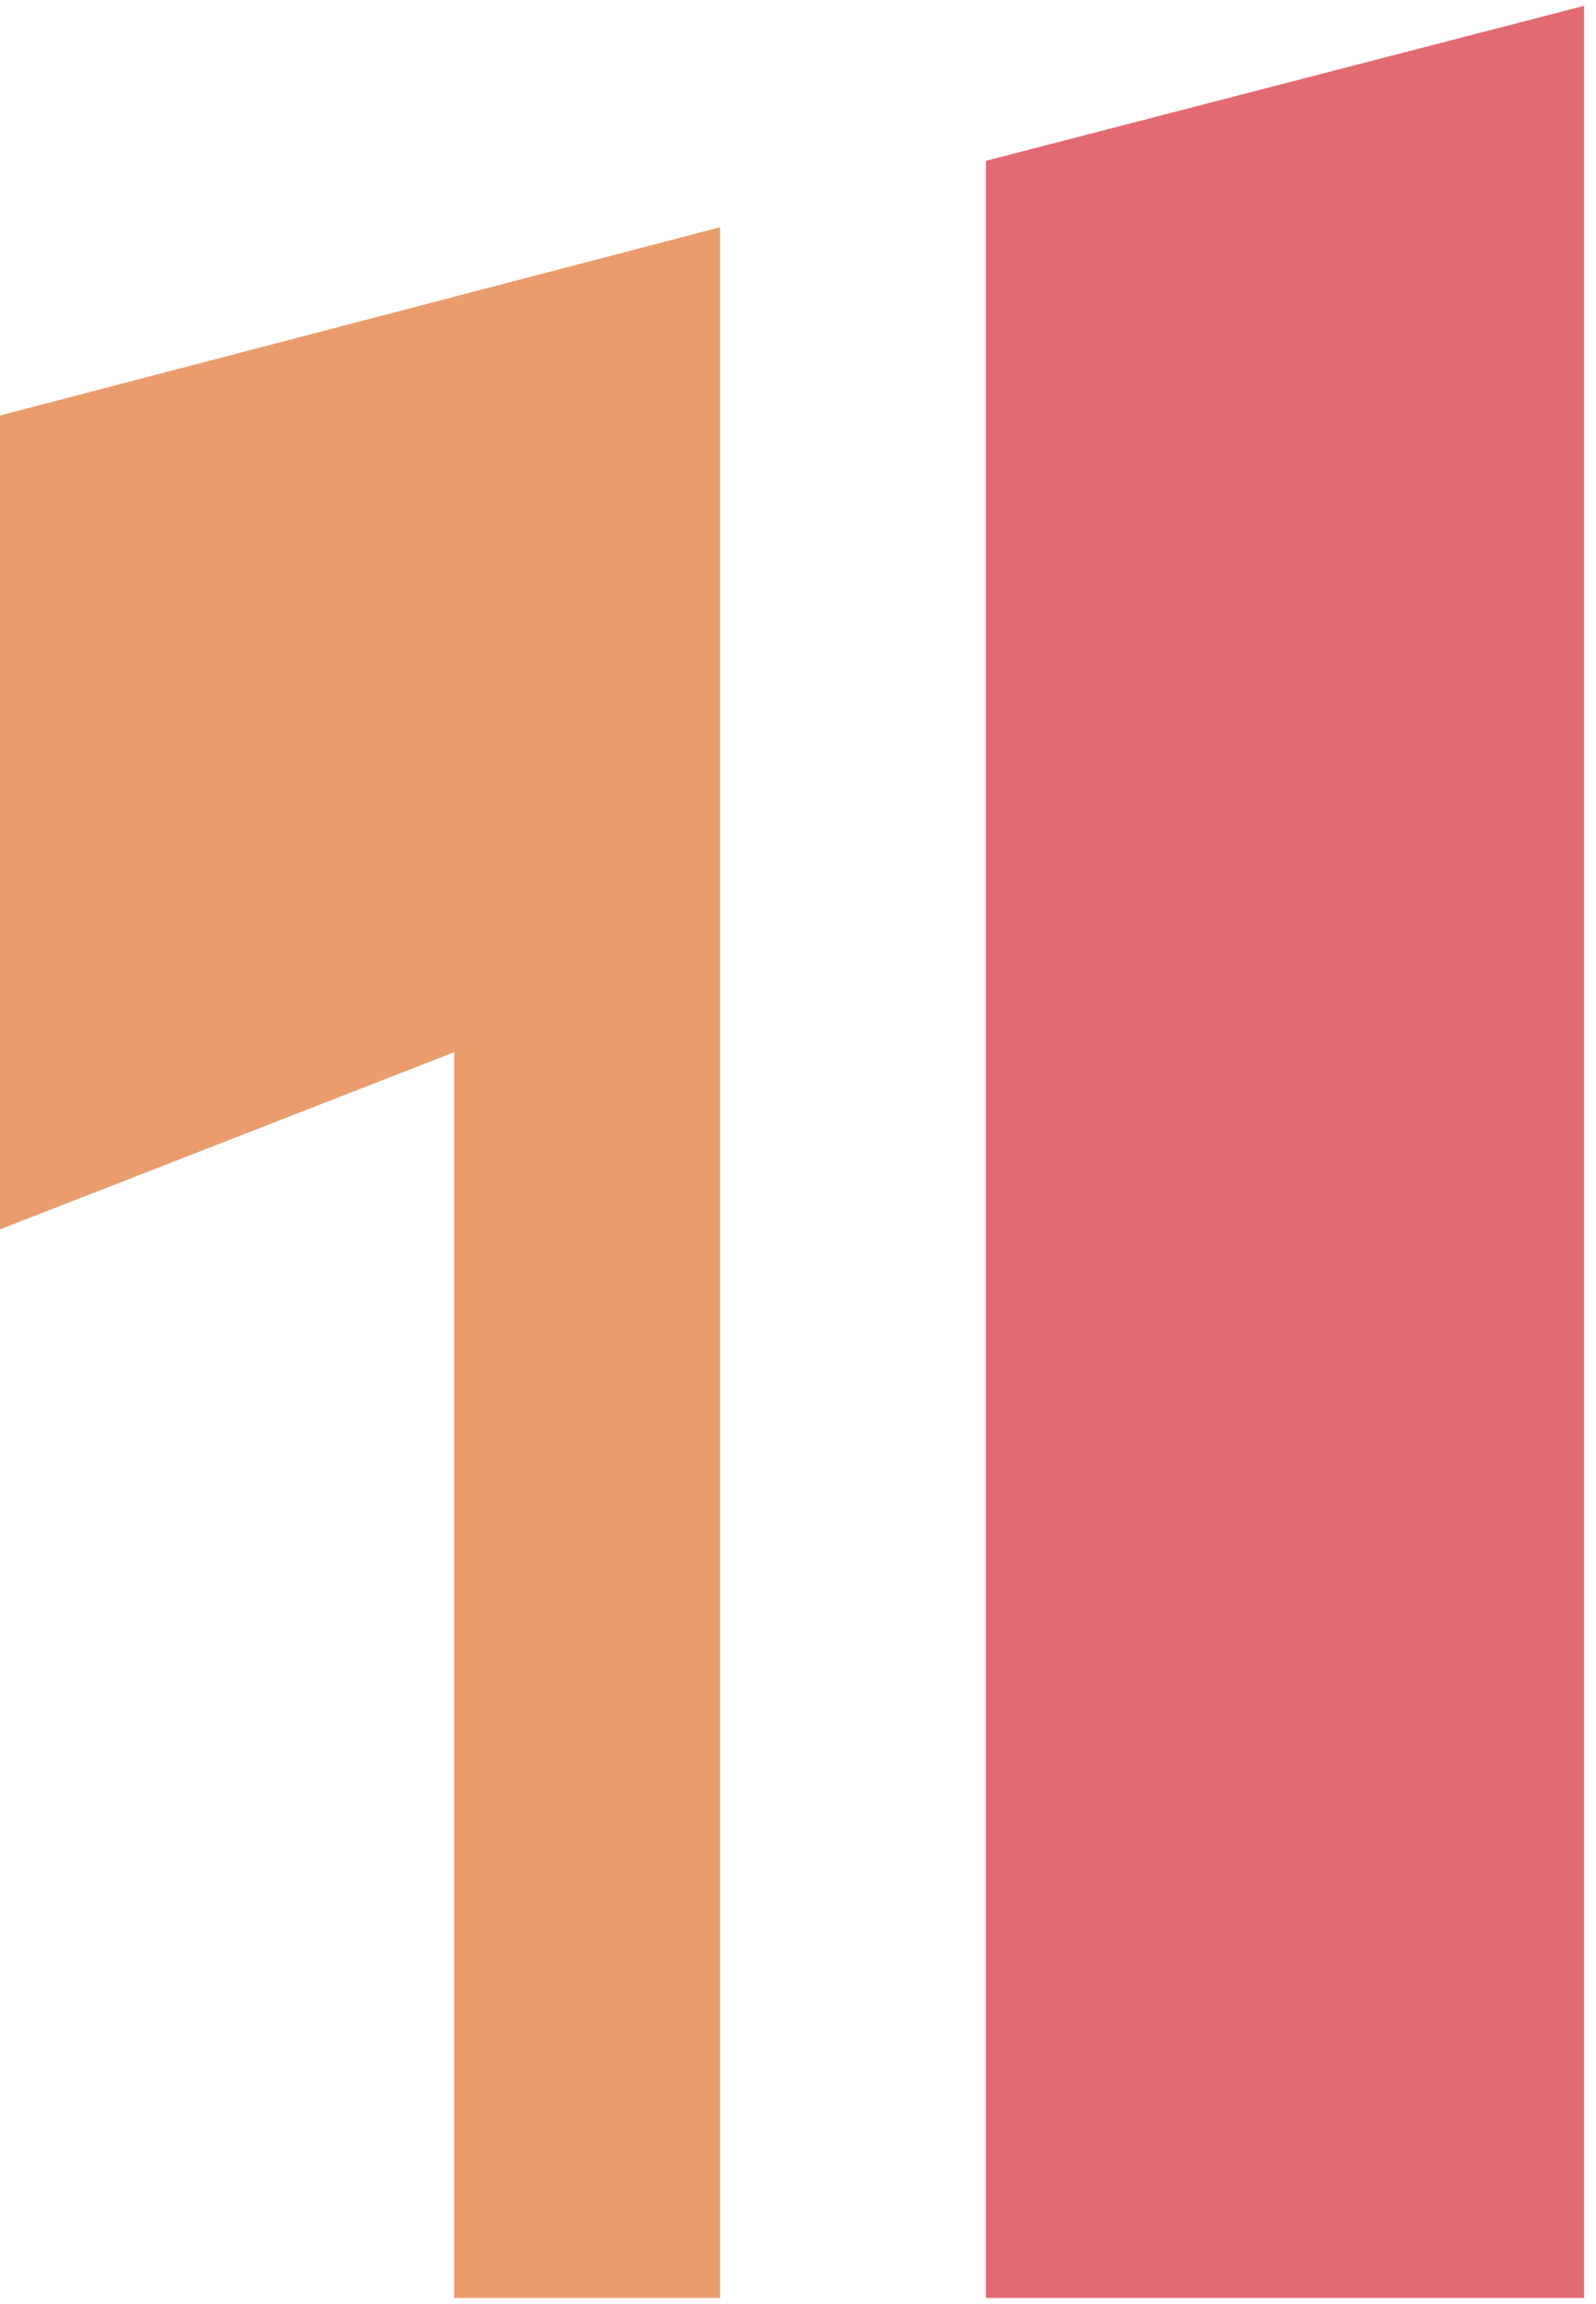
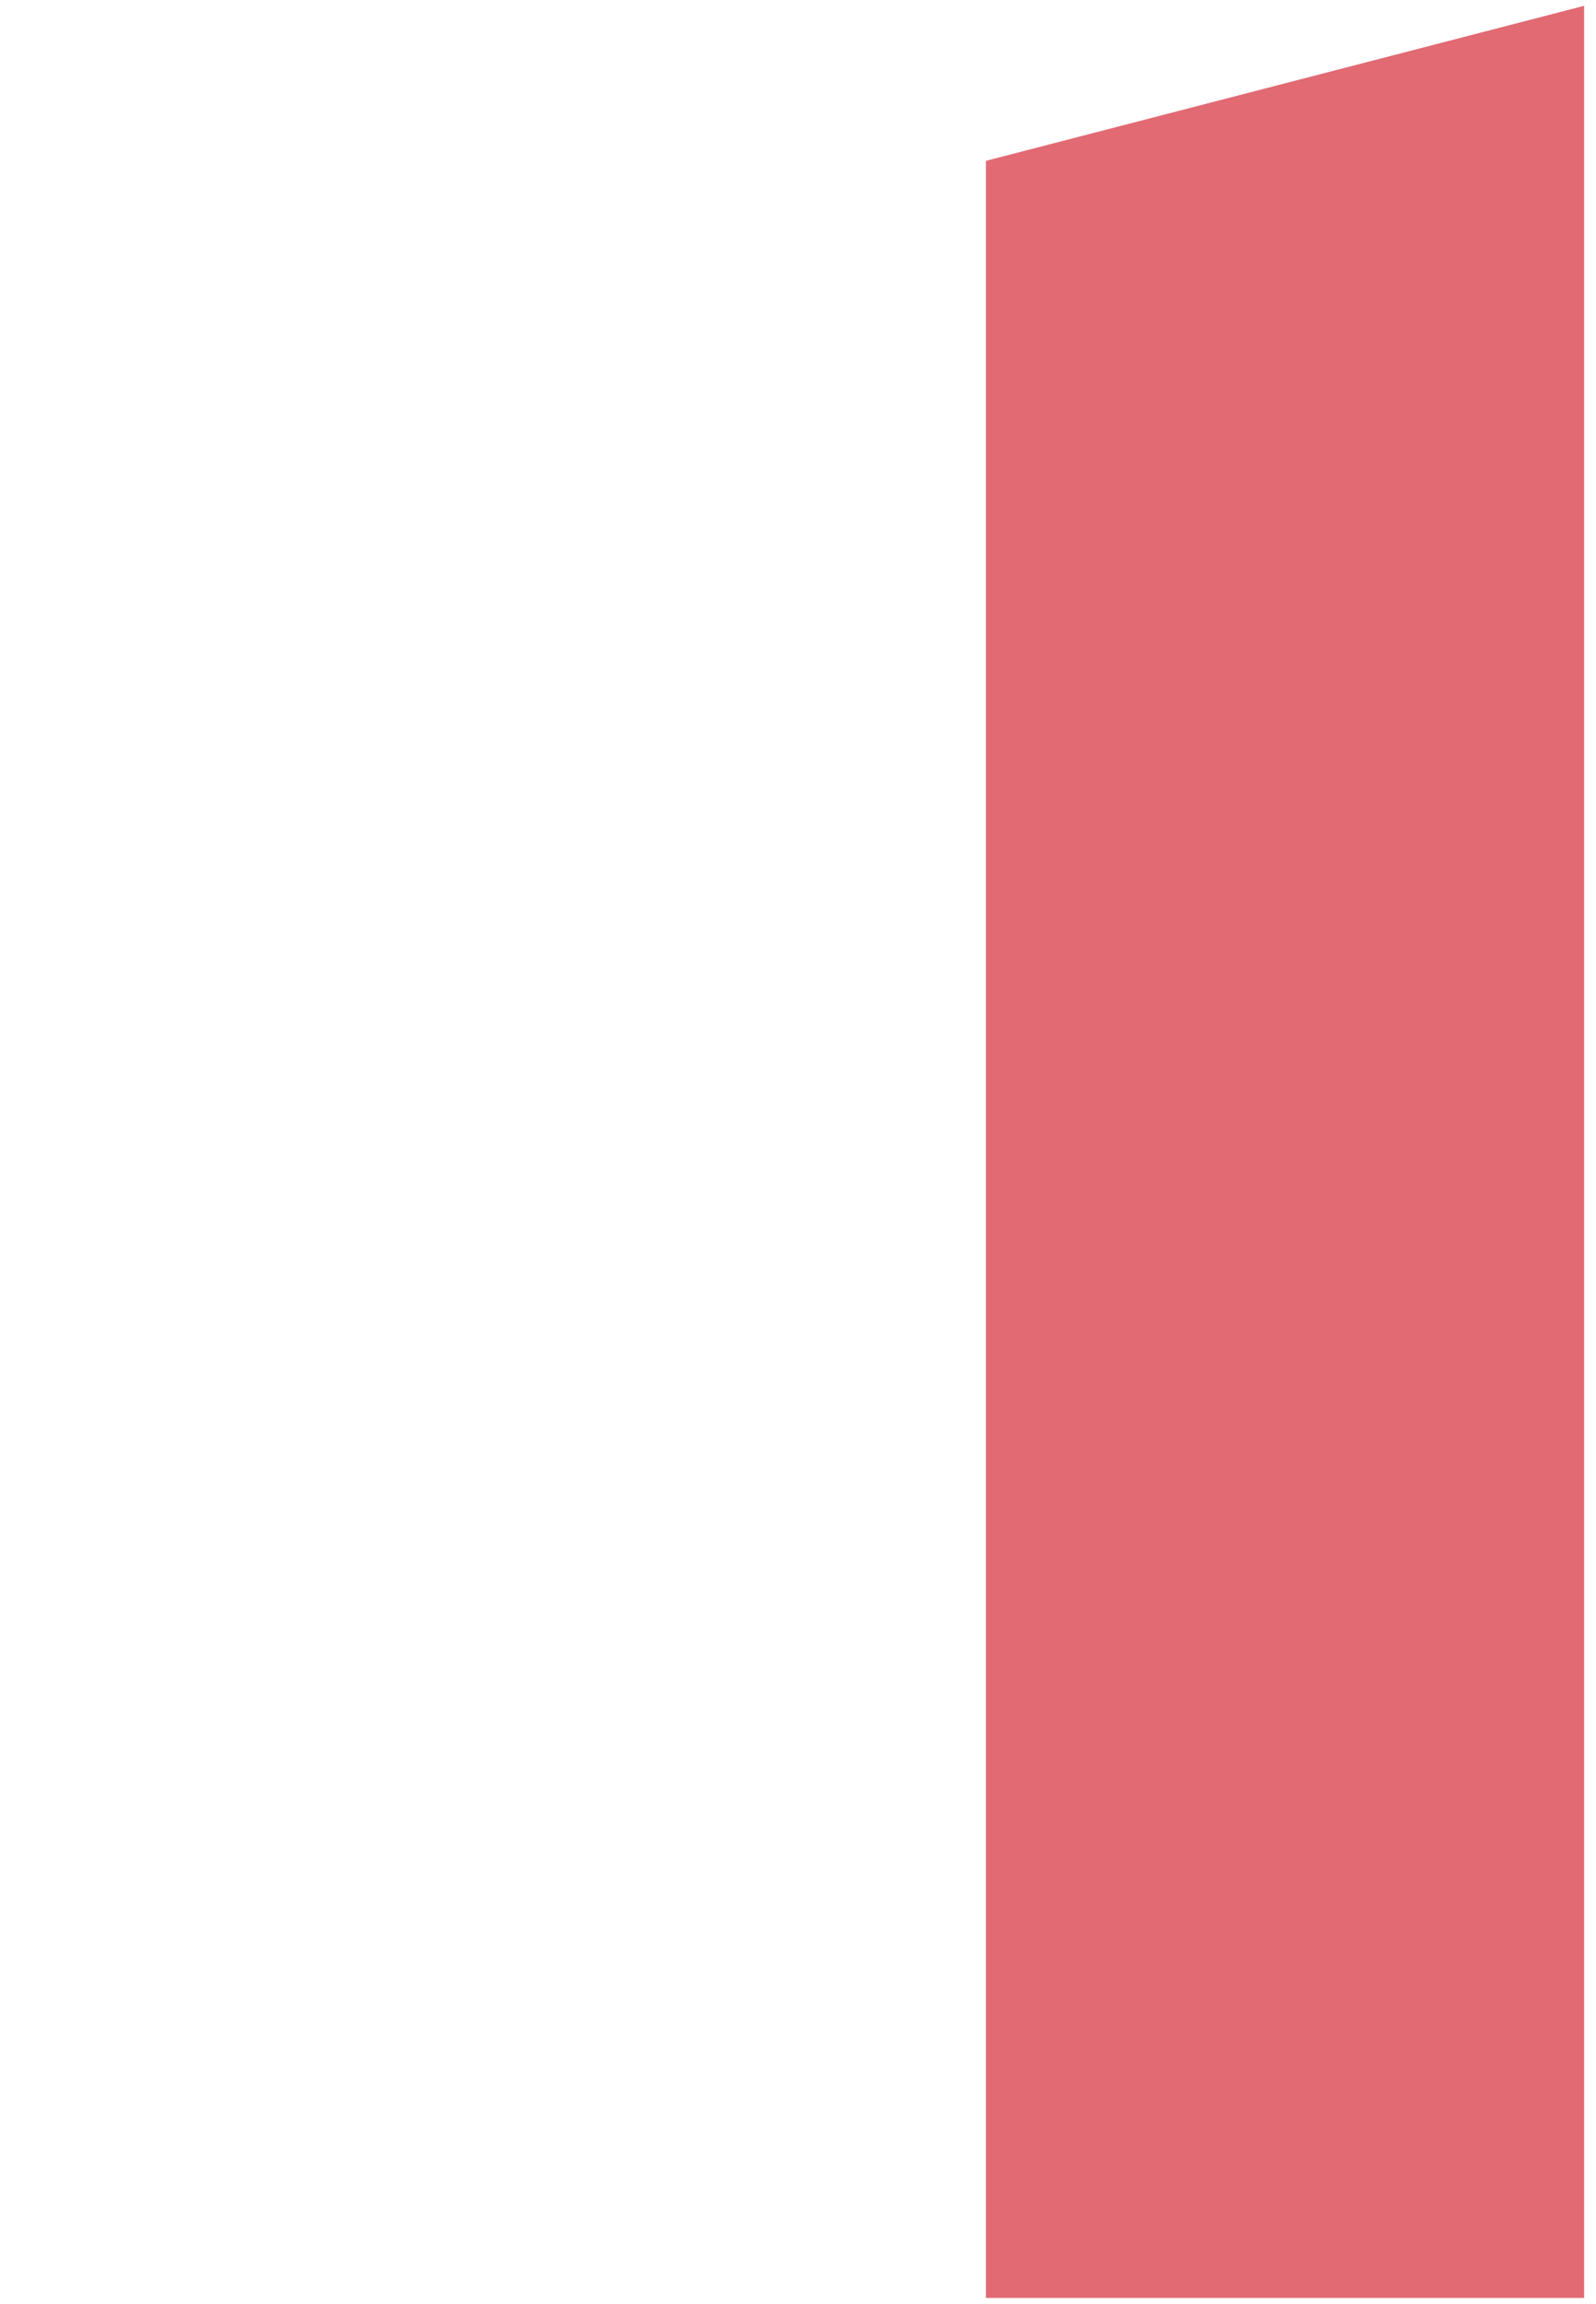
<svg xmlns="http://www.w3.org/2000/svg" width="79" height="114" viewBox="0 0 79 114" fill="none">
-   <path d="M0 20.562V60.836L22.481 52.069V113.713H35.641V11.247L0 20.562Z" fill="#EB9C6D" />
  <path d="M48.801 7.959V113.713H78.411V0.288L48.801 7.959Z" fill="#E16A73" />
</svg>